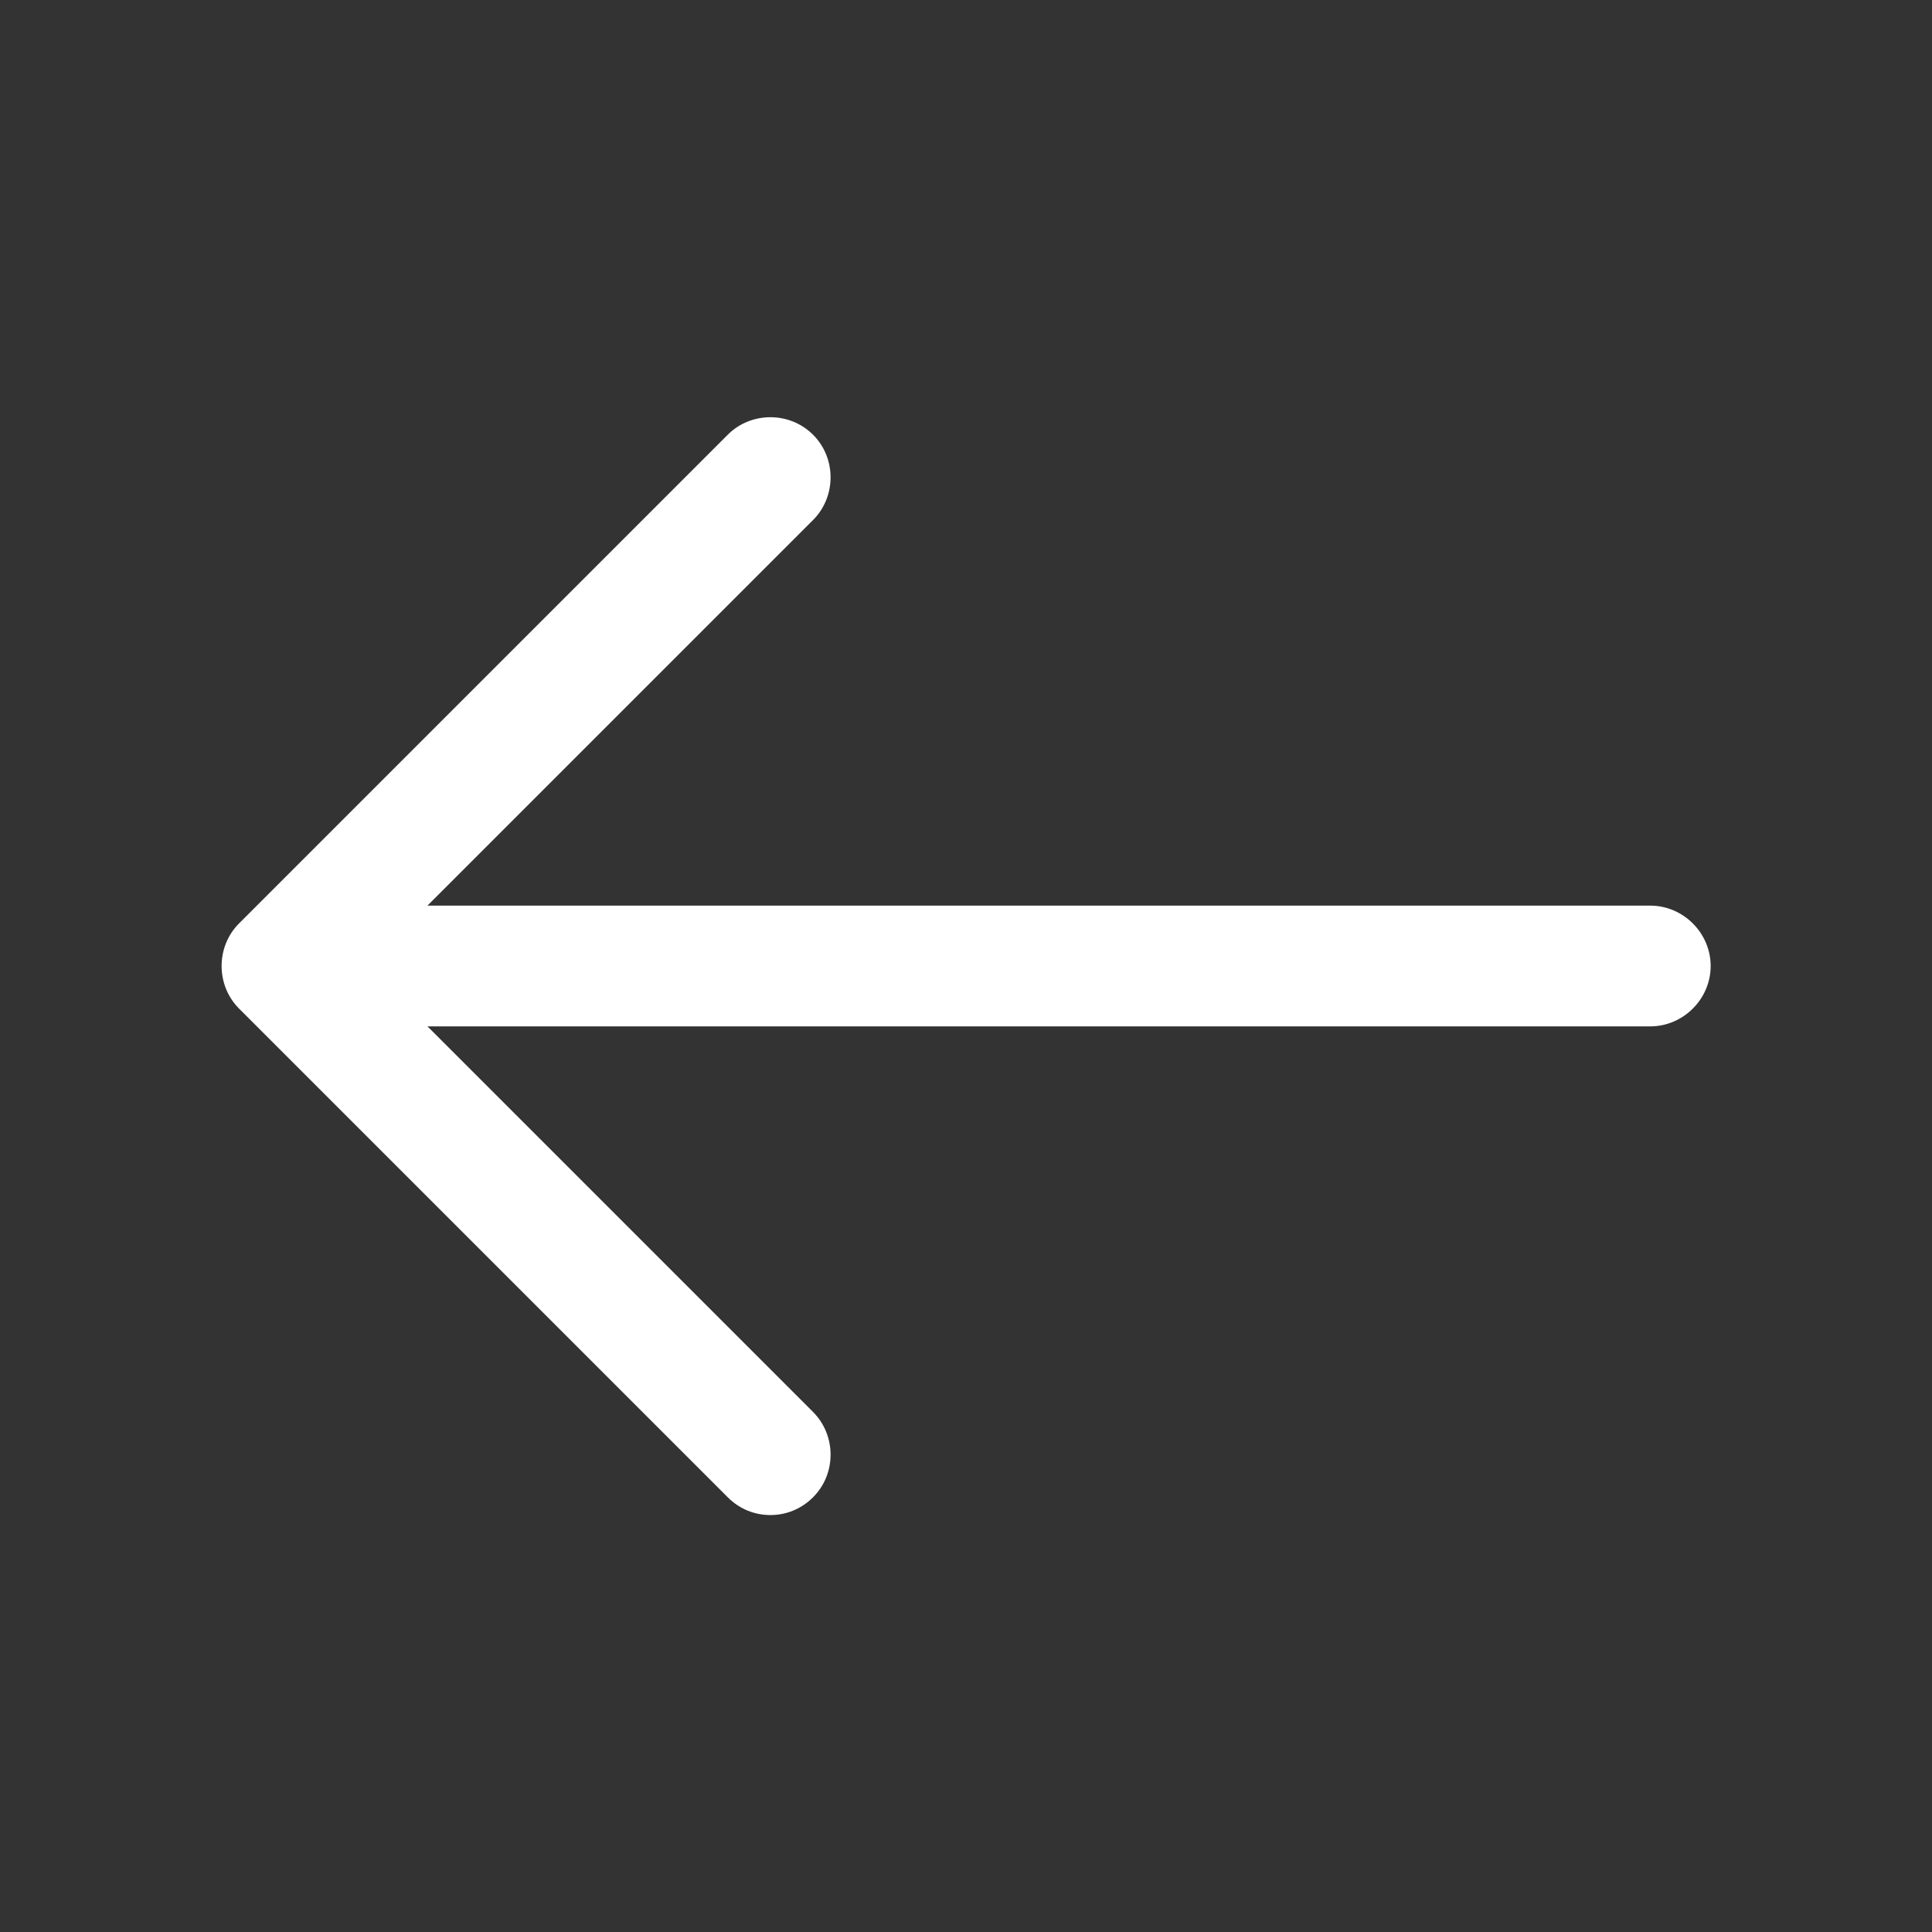
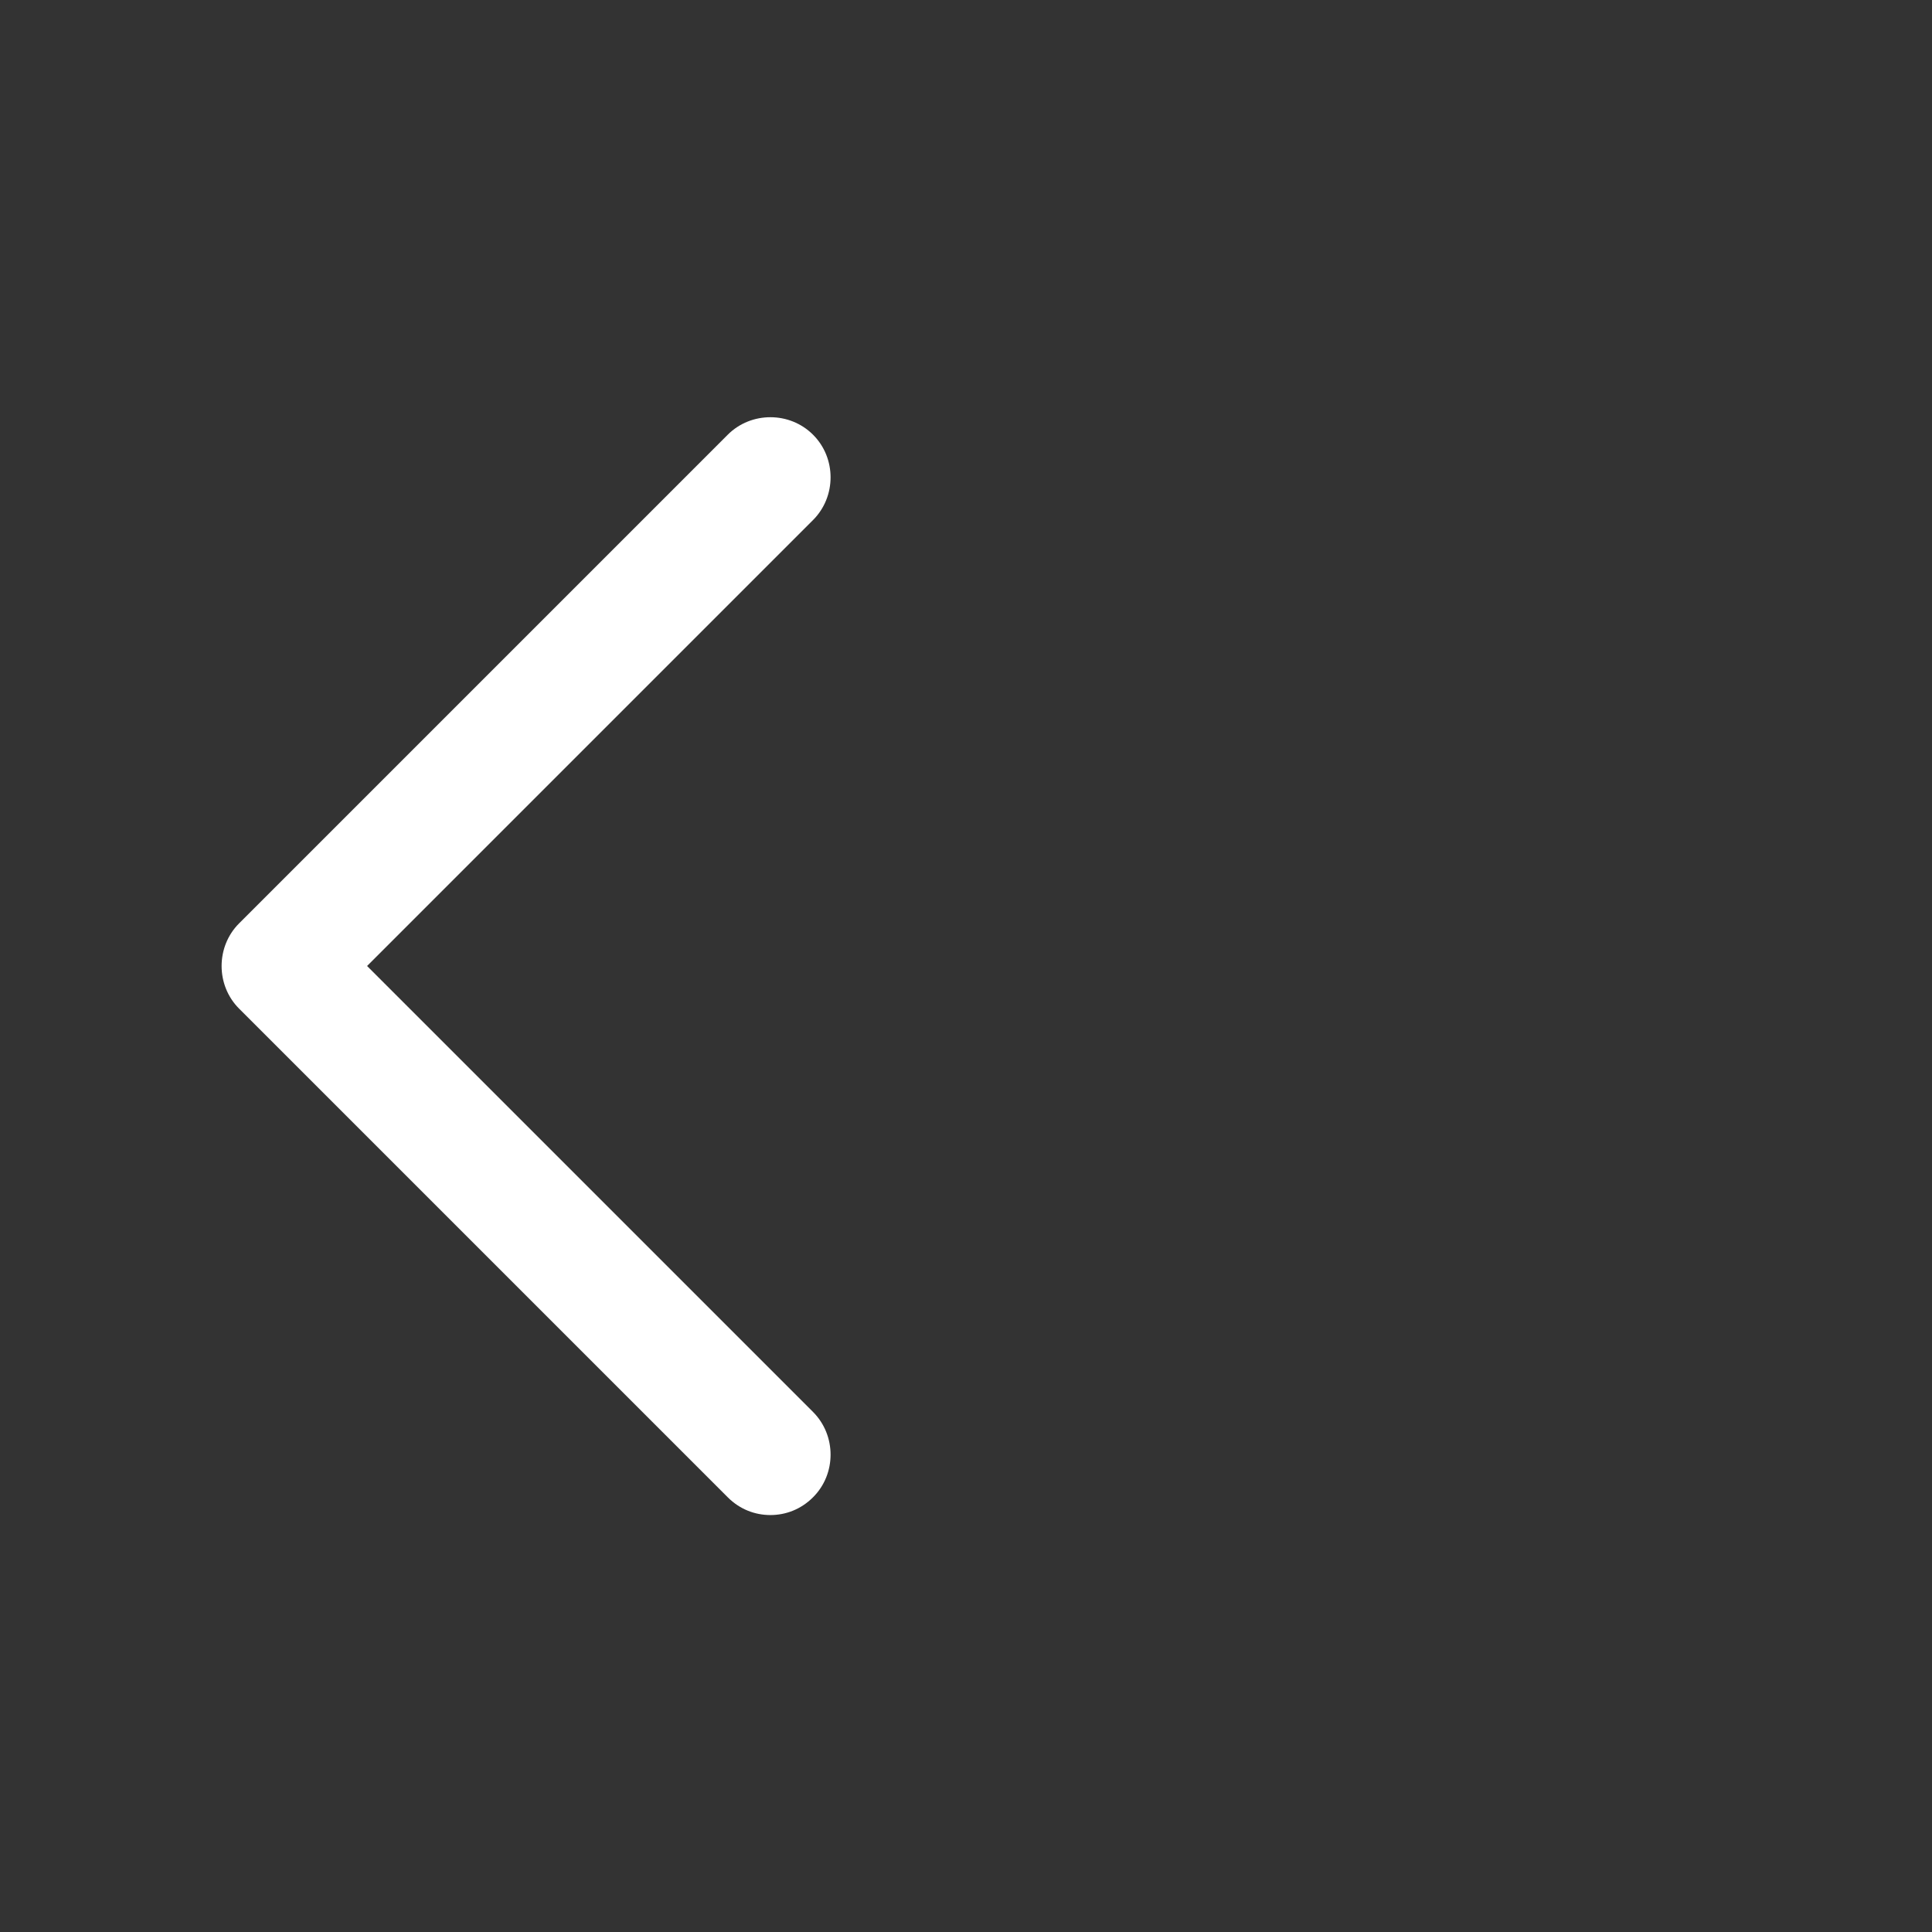
<svg xmlns="http://www.w3.org/2000/svg" width="16" height="16" viewBox="0 0 16 16" fill="none">
  <rect x="0" y="0" width="16" height="16" fill="#333333" stroke="none" />
  <path d="M6.38 12.547C6.507 12.547 6.633 12.5 6.733 12.4C6.927 12.207 6.927 11.887 6.733 11.693L3.04 8L6.733 4.307C6.927 4.113 6.927 3.793 6.733 3.6C6.54 3.407 6.22 3.407 6.027 3.6L1.98 7.647C1.787 7.84 1.787 8.16 1.98 8.353L6.027 12.4C6.127 12.5 6.253 12.547 6.38 12.547Z" fill="white" />
-   <path d="M2.447 8.5H13.667C13.94 8.5 14.167 8.273 14.167 8C14.167 7.727 13.94 7.5 13.667 7.5H2.447C2.173 7.5 1.947 7.727 1.947 8C1.947 8.273 2.173 8.5 2.447 8.5Z" fill="white" />
</svg>